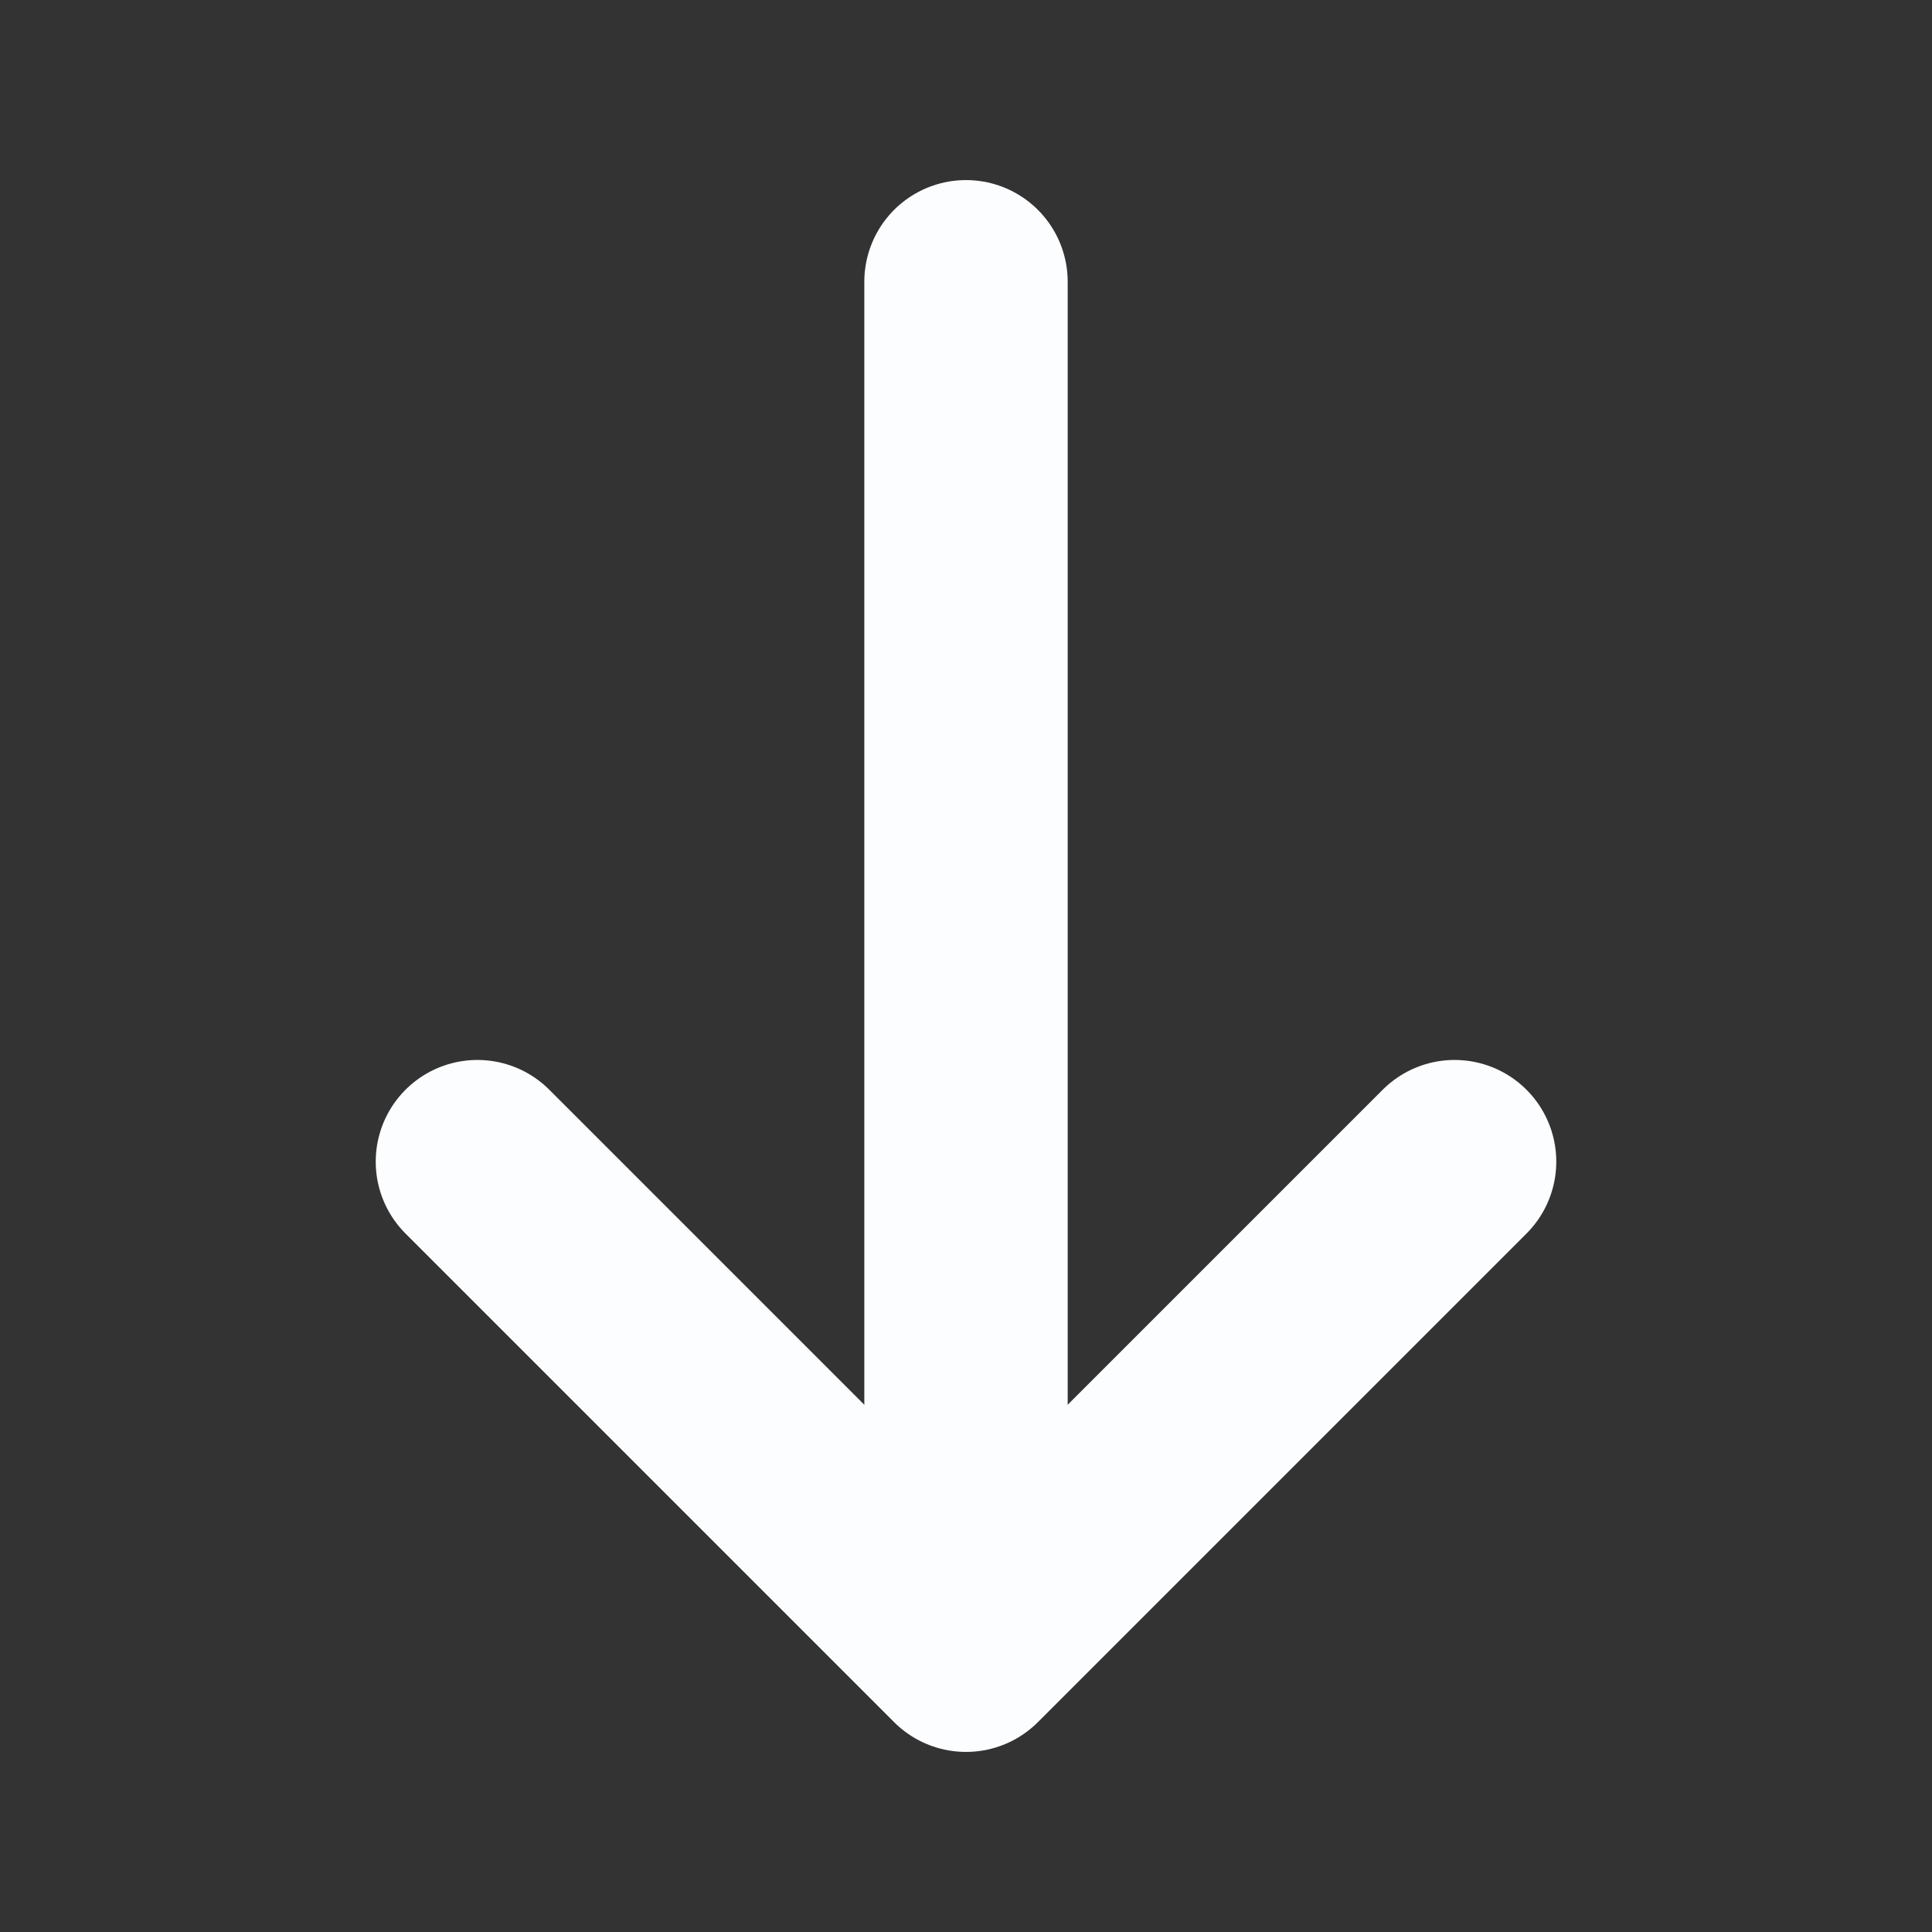
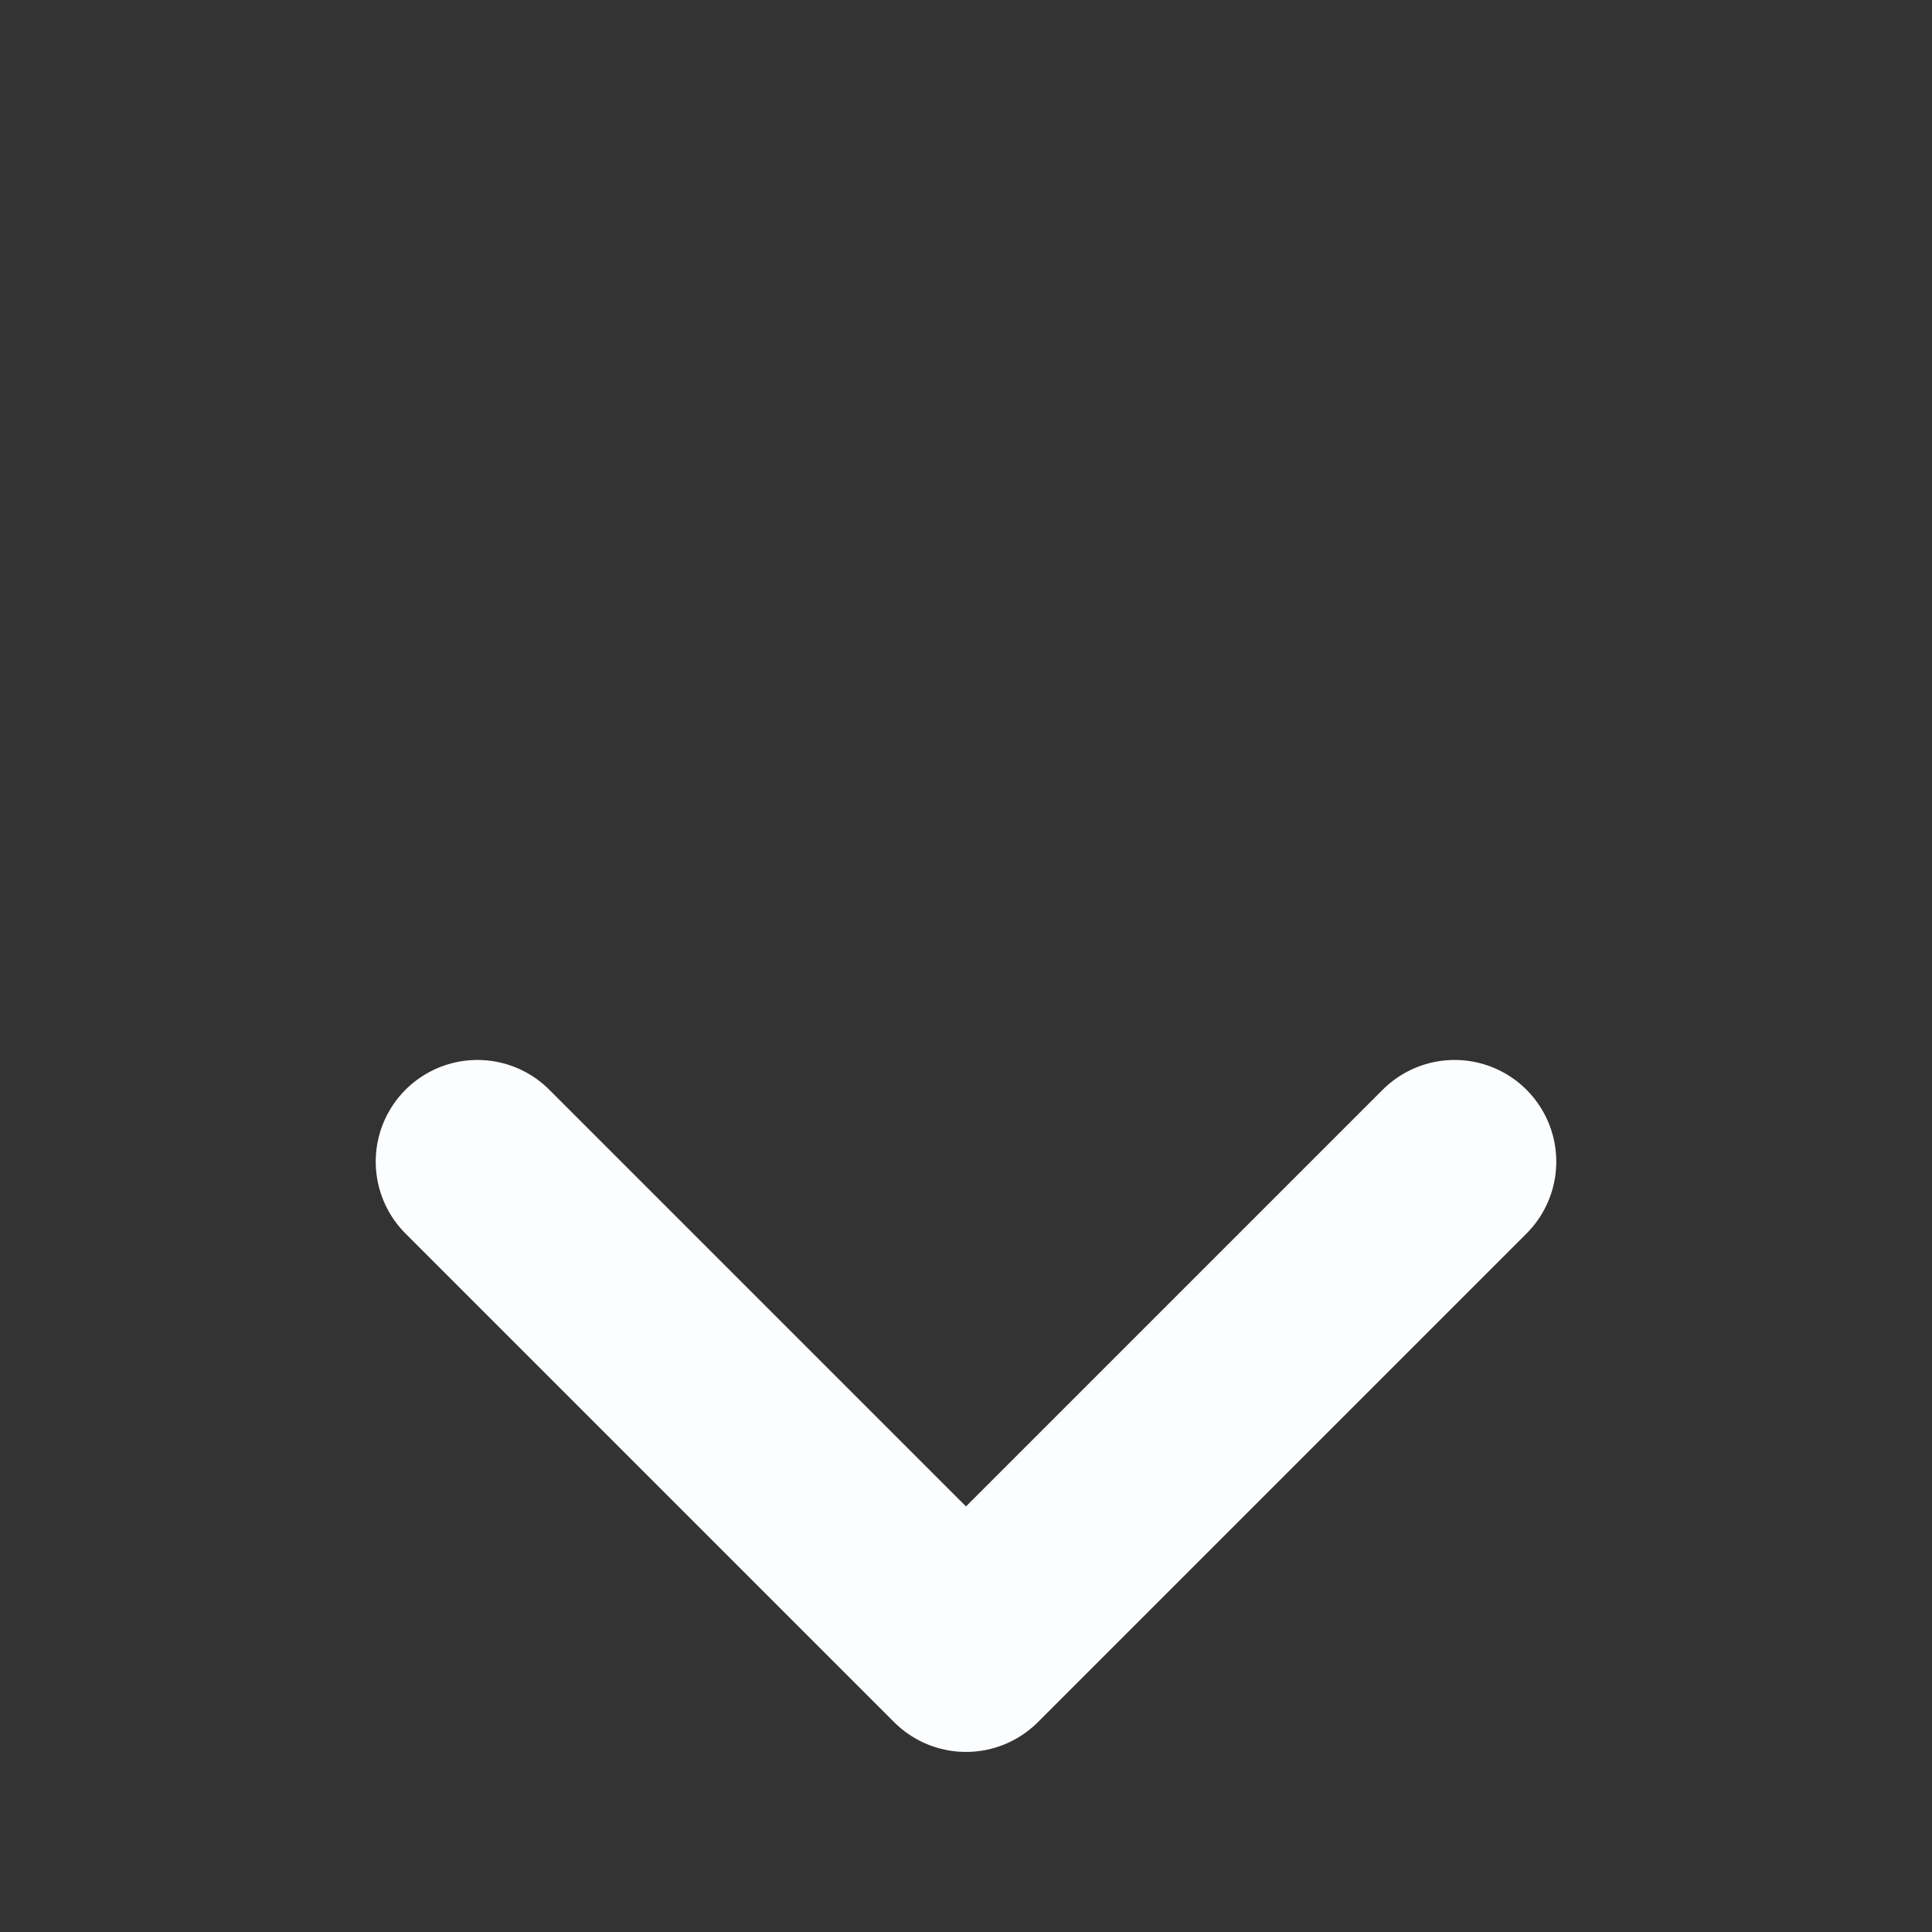
<svg xmlns="http://www.w3.org/2000/svg" preserveAspectRatio="none" width="100%" height="100%" overflow="visible" style="display: block;" viewBox="0 0 19 19" fill="none">
  <rect x="0" y="0" width="19" height="19" fill="#333333" stroke="none" />
  <g id="arrow-down">
    <path id="Vector" d="M14.305 11.424L9.5 16.229L4.695 11.424" stroke="#FCFDFF" stroke-width="2" stroke-miterlimit="10" stroke-linecap="round" stroke-linejoin="round" />
-     <path id="Vector_2" d="M9.5 2.771V16.095" stroke="#FCFDFF" stroke-width="2" stroke-miterlimit="10" stroke-linecap="round" stroke-linejoin="round" />
    <g id="Vector_3" opacity="0">
</g>
  </g>
</svg>